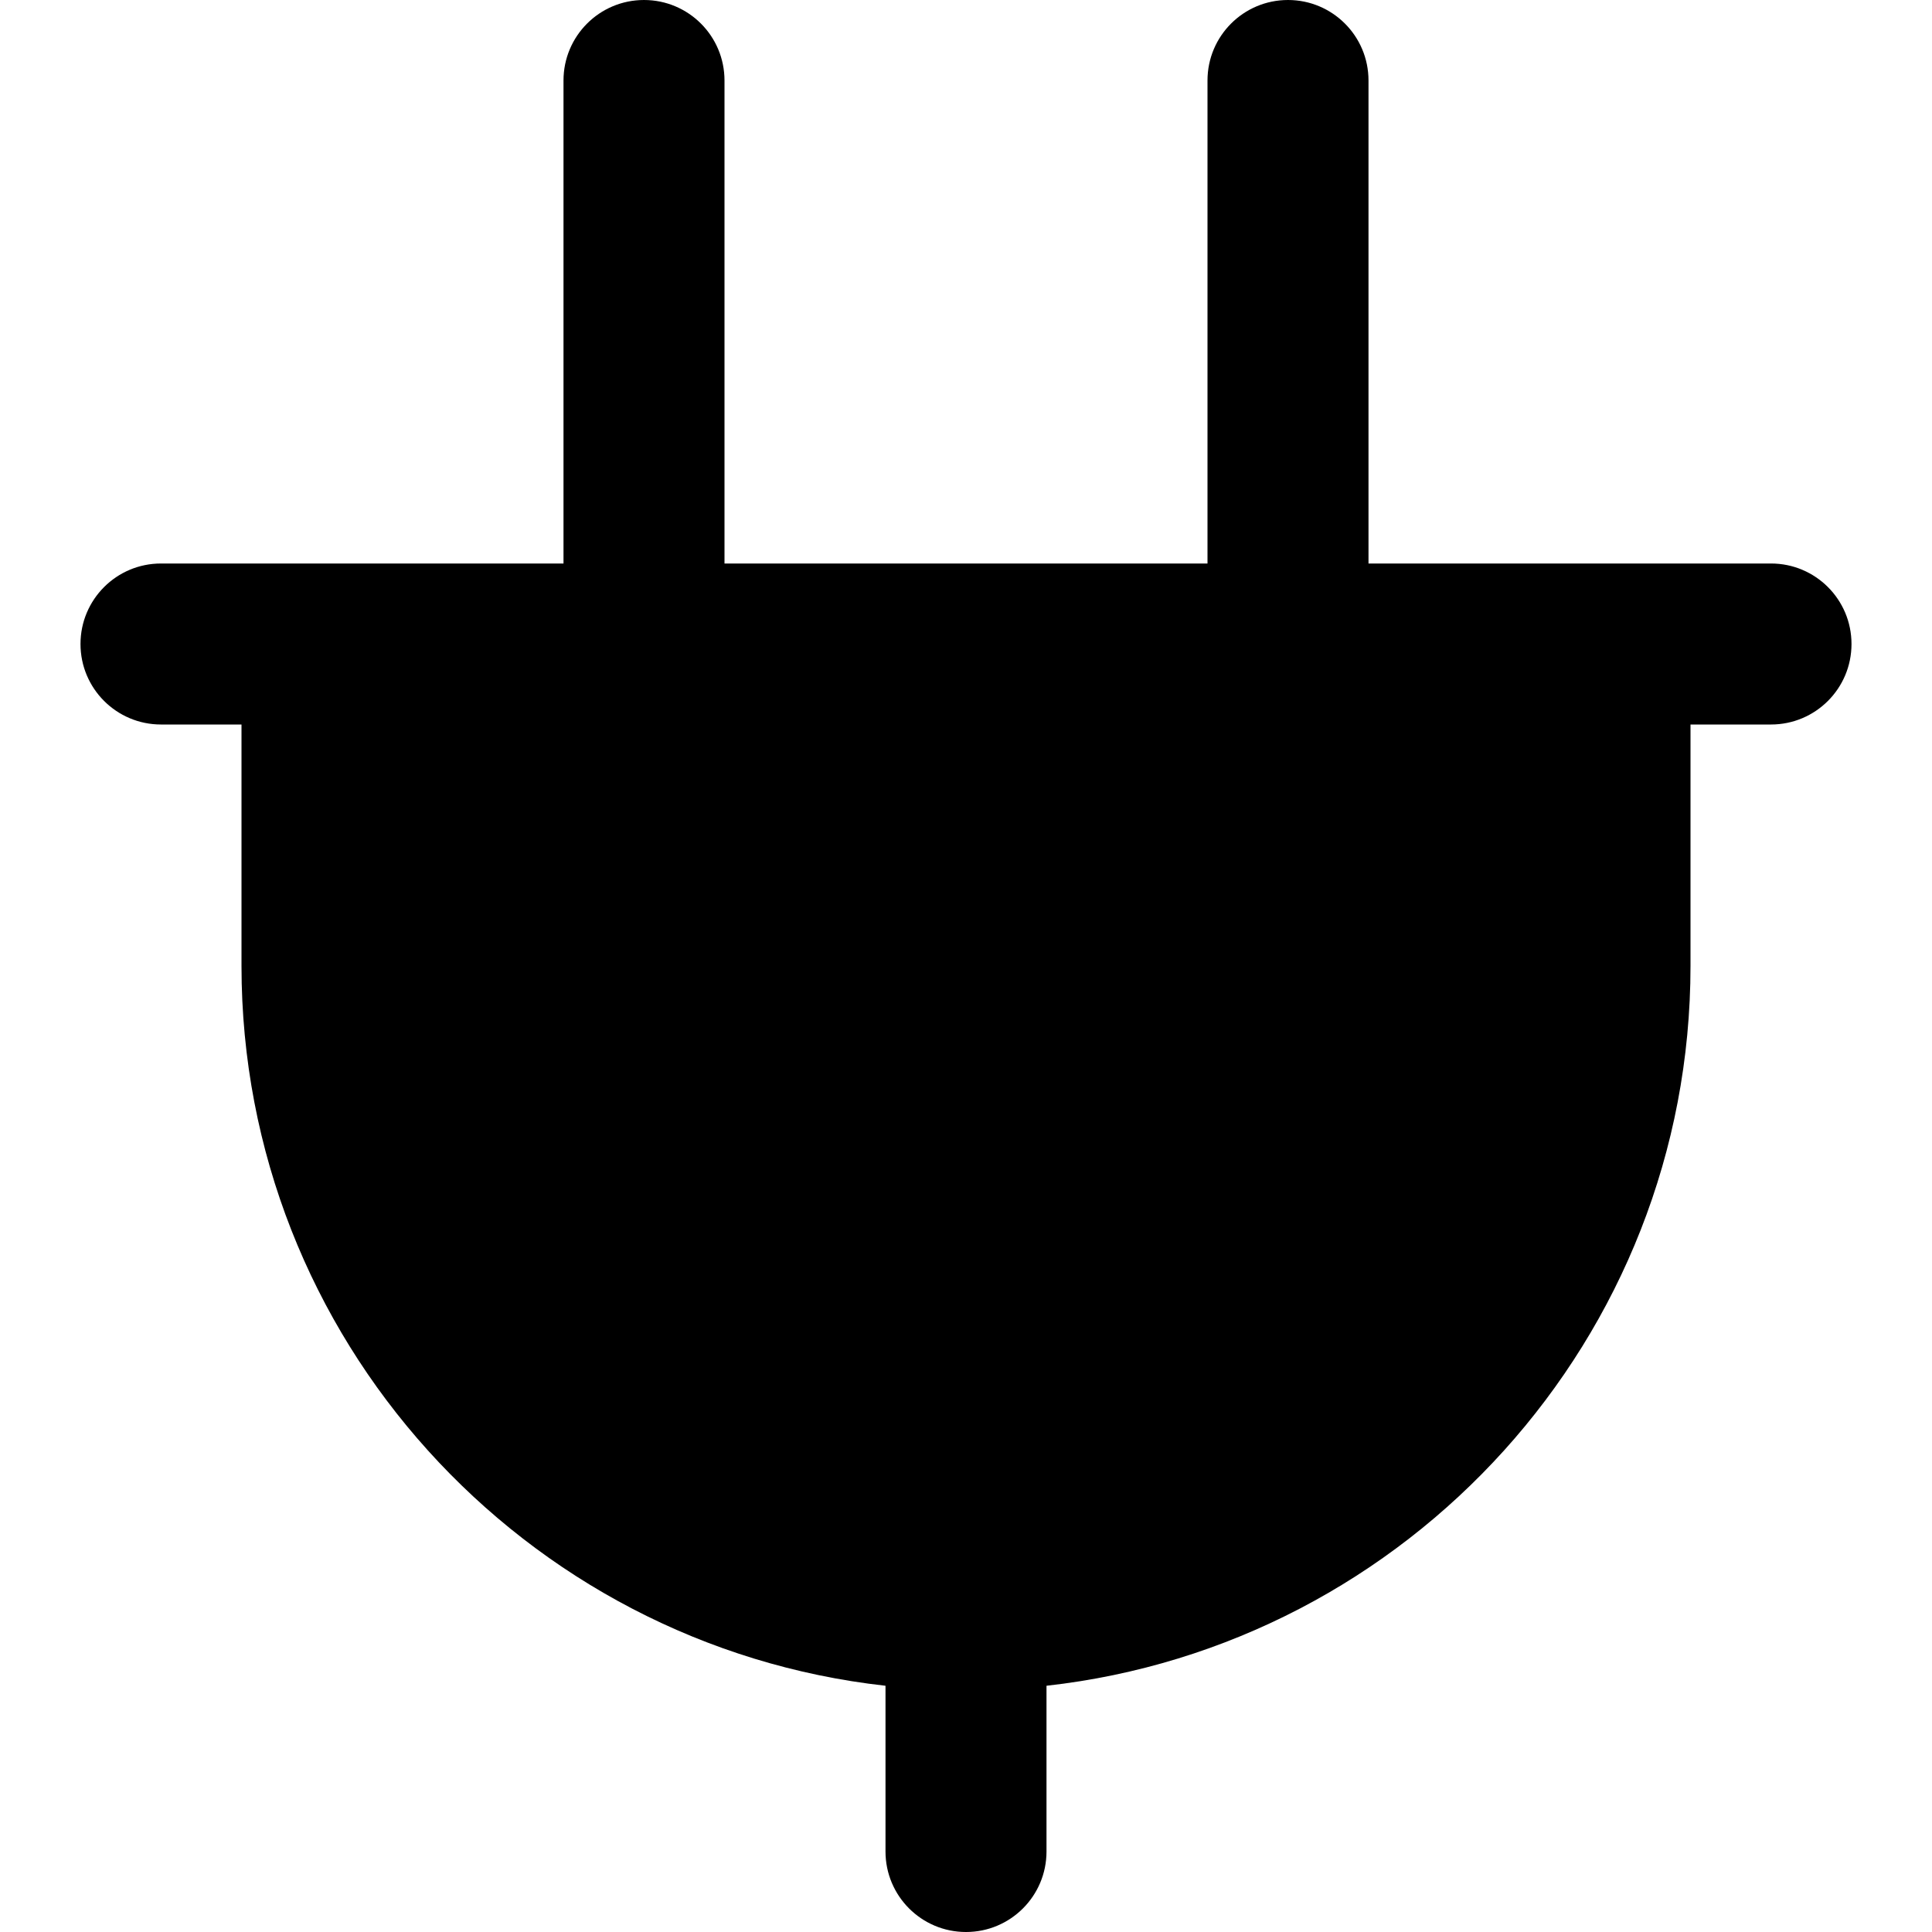
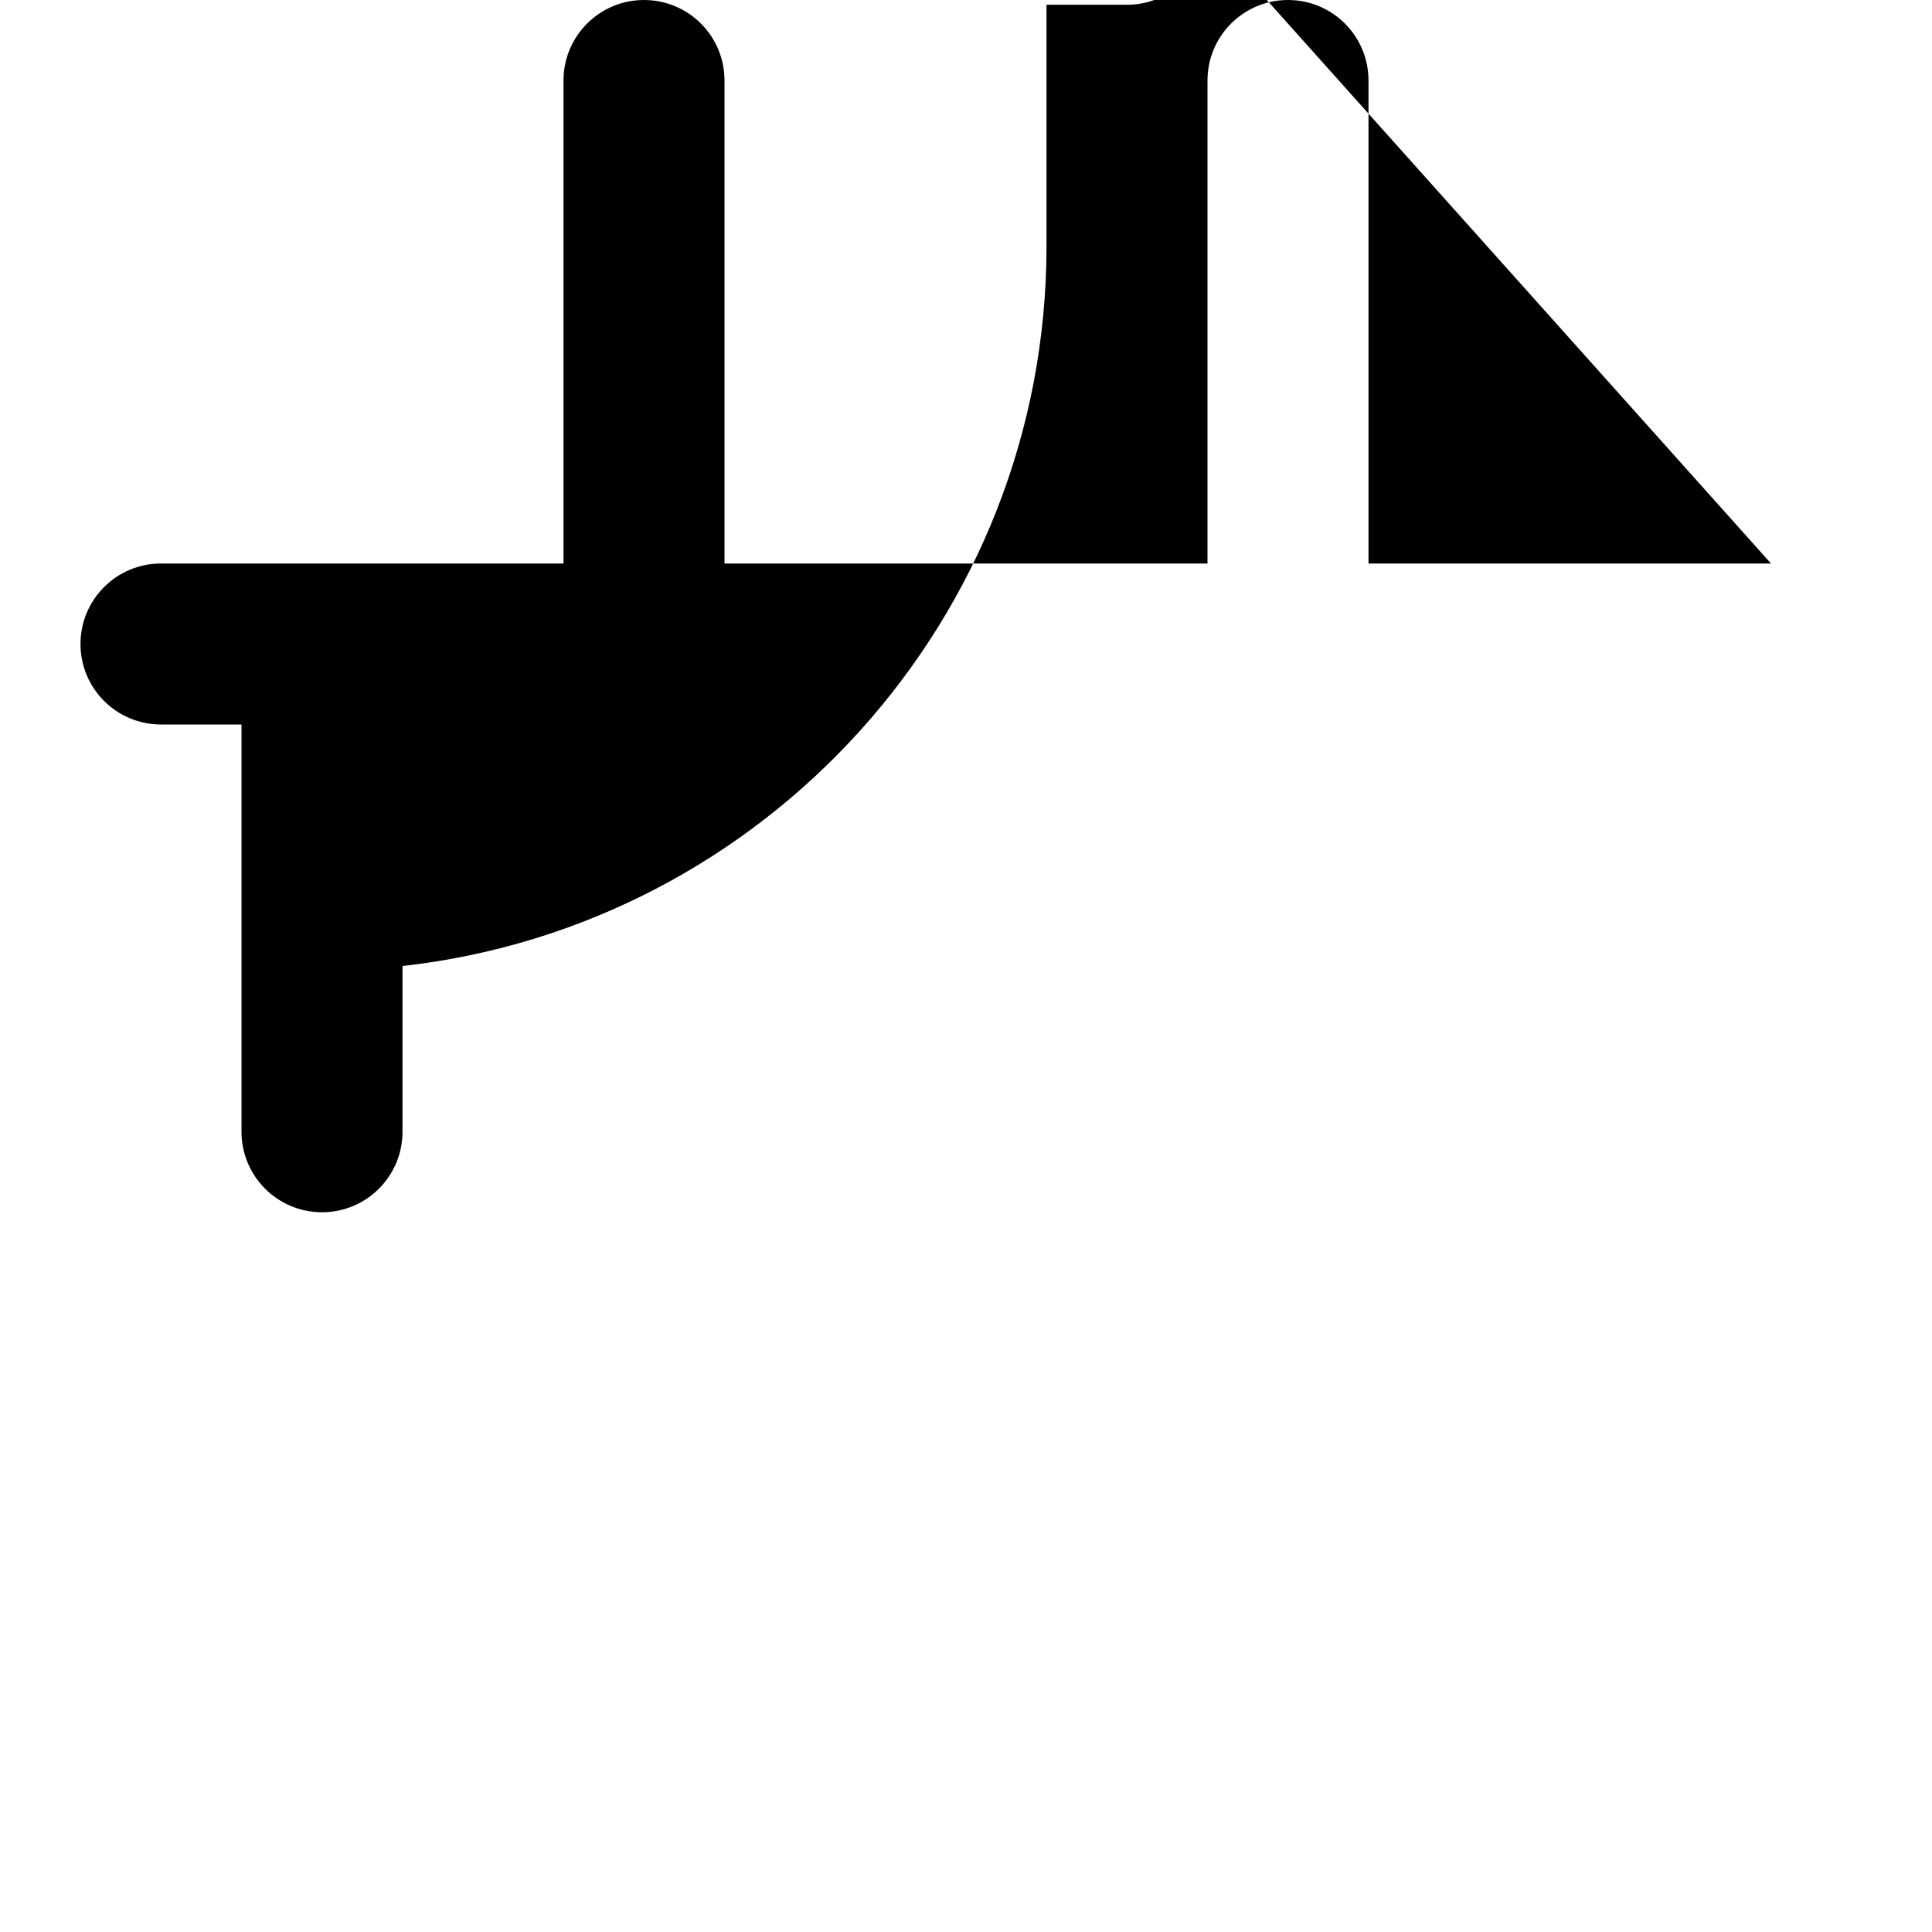
<svg xmlns="http://www.w3.org/2000/svg" id="Layer_1" data-name="Layer 1" viewBox="0 0 24 24">
-   <path d="m22,7h-5V1c0-.552-.447-1-1-1s-1,.448-1,1v6h-6V1c0-.552-.447-1-1-1s-1,.448-1,1v6H2c-.553,0-1,.448-1,1s.447,1,1,1h1v3c0,4.624,3.507,8.442,8,8.941v2.059c0,.552.447,1,1,1s1-.448,1-1v-2.059c4.493-.5,8-4.317,8-8.941v-3h1c.553,0,1-.448,1-1s-.447-1-1-1Z" />
+   <path d="m22,7h-5V1c0-.552-.447-1-1-1s-1,.448-1,1v6h-6V1c0-.552-.447-1-1-1s-1,.448-1,1v6H2c-.553,0-1,.448-1,1s.447,1,1,1h1v3v2.059c0,.552.447,1,1,1s1-.448,1-1v-2.059c4.493-.5,8-4.317,8-8.941v-3h1c.553,0,1-.448,1-1s-.447-1-1-1Z" />
</svg>